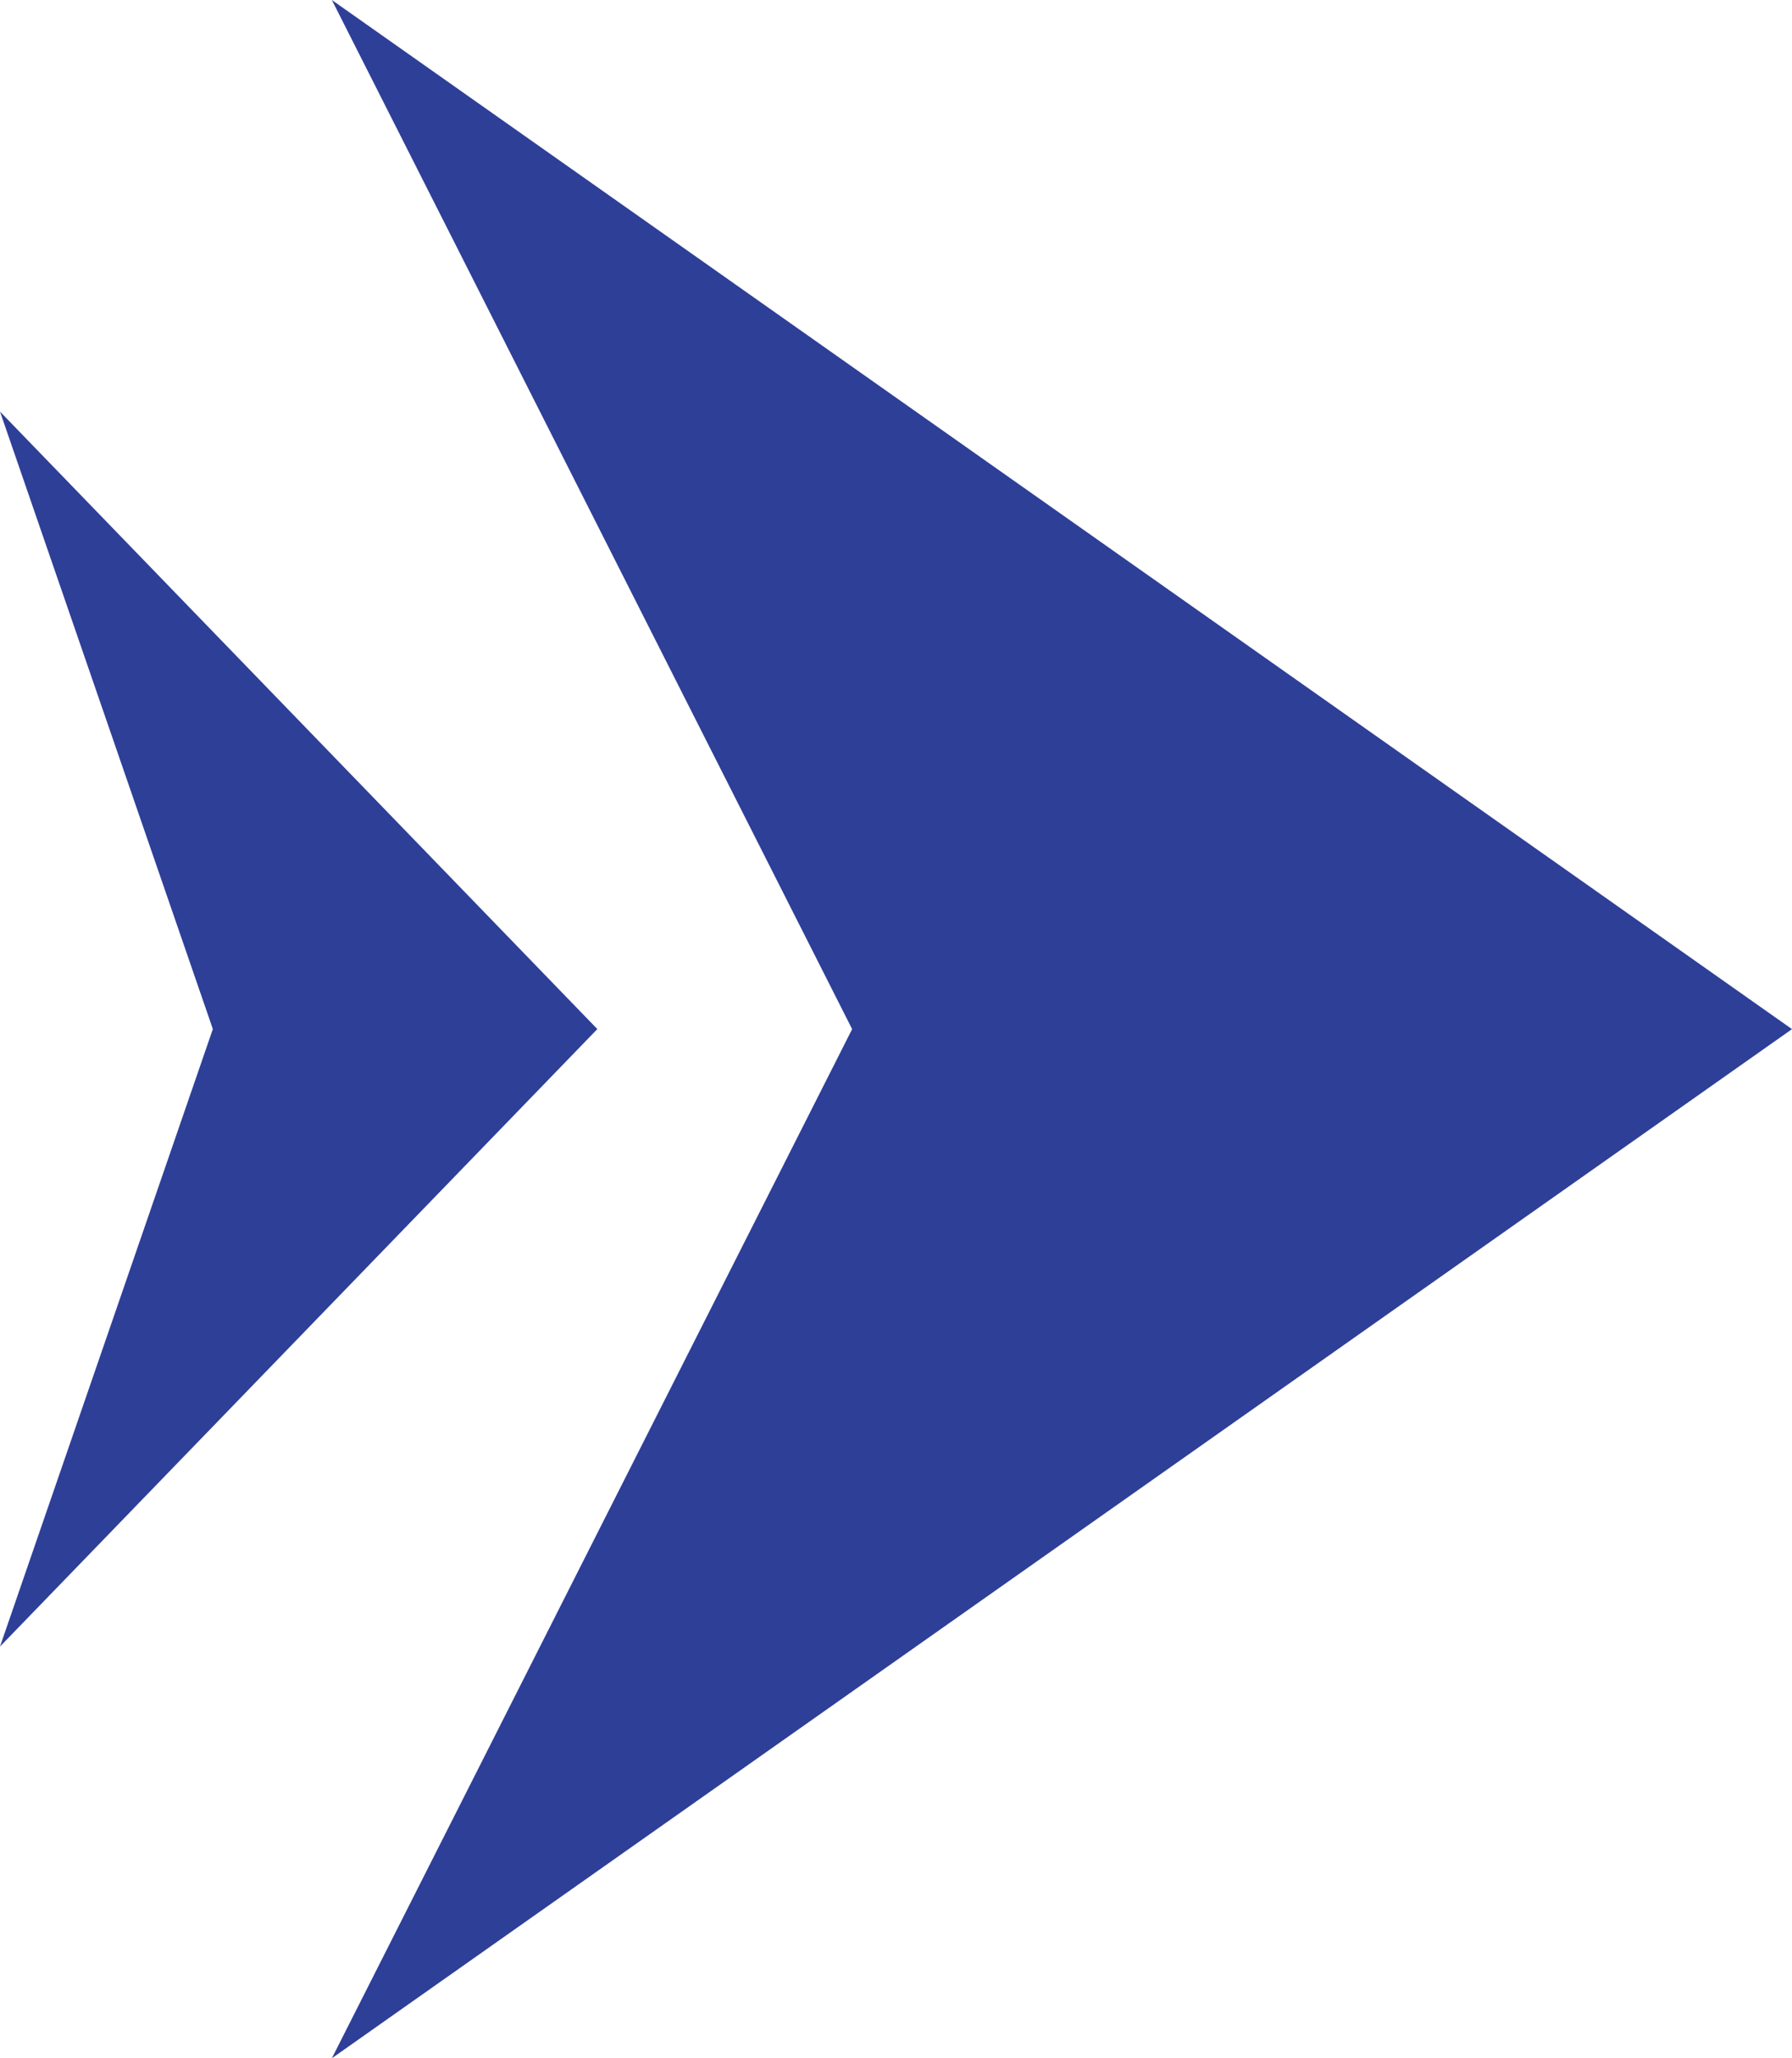
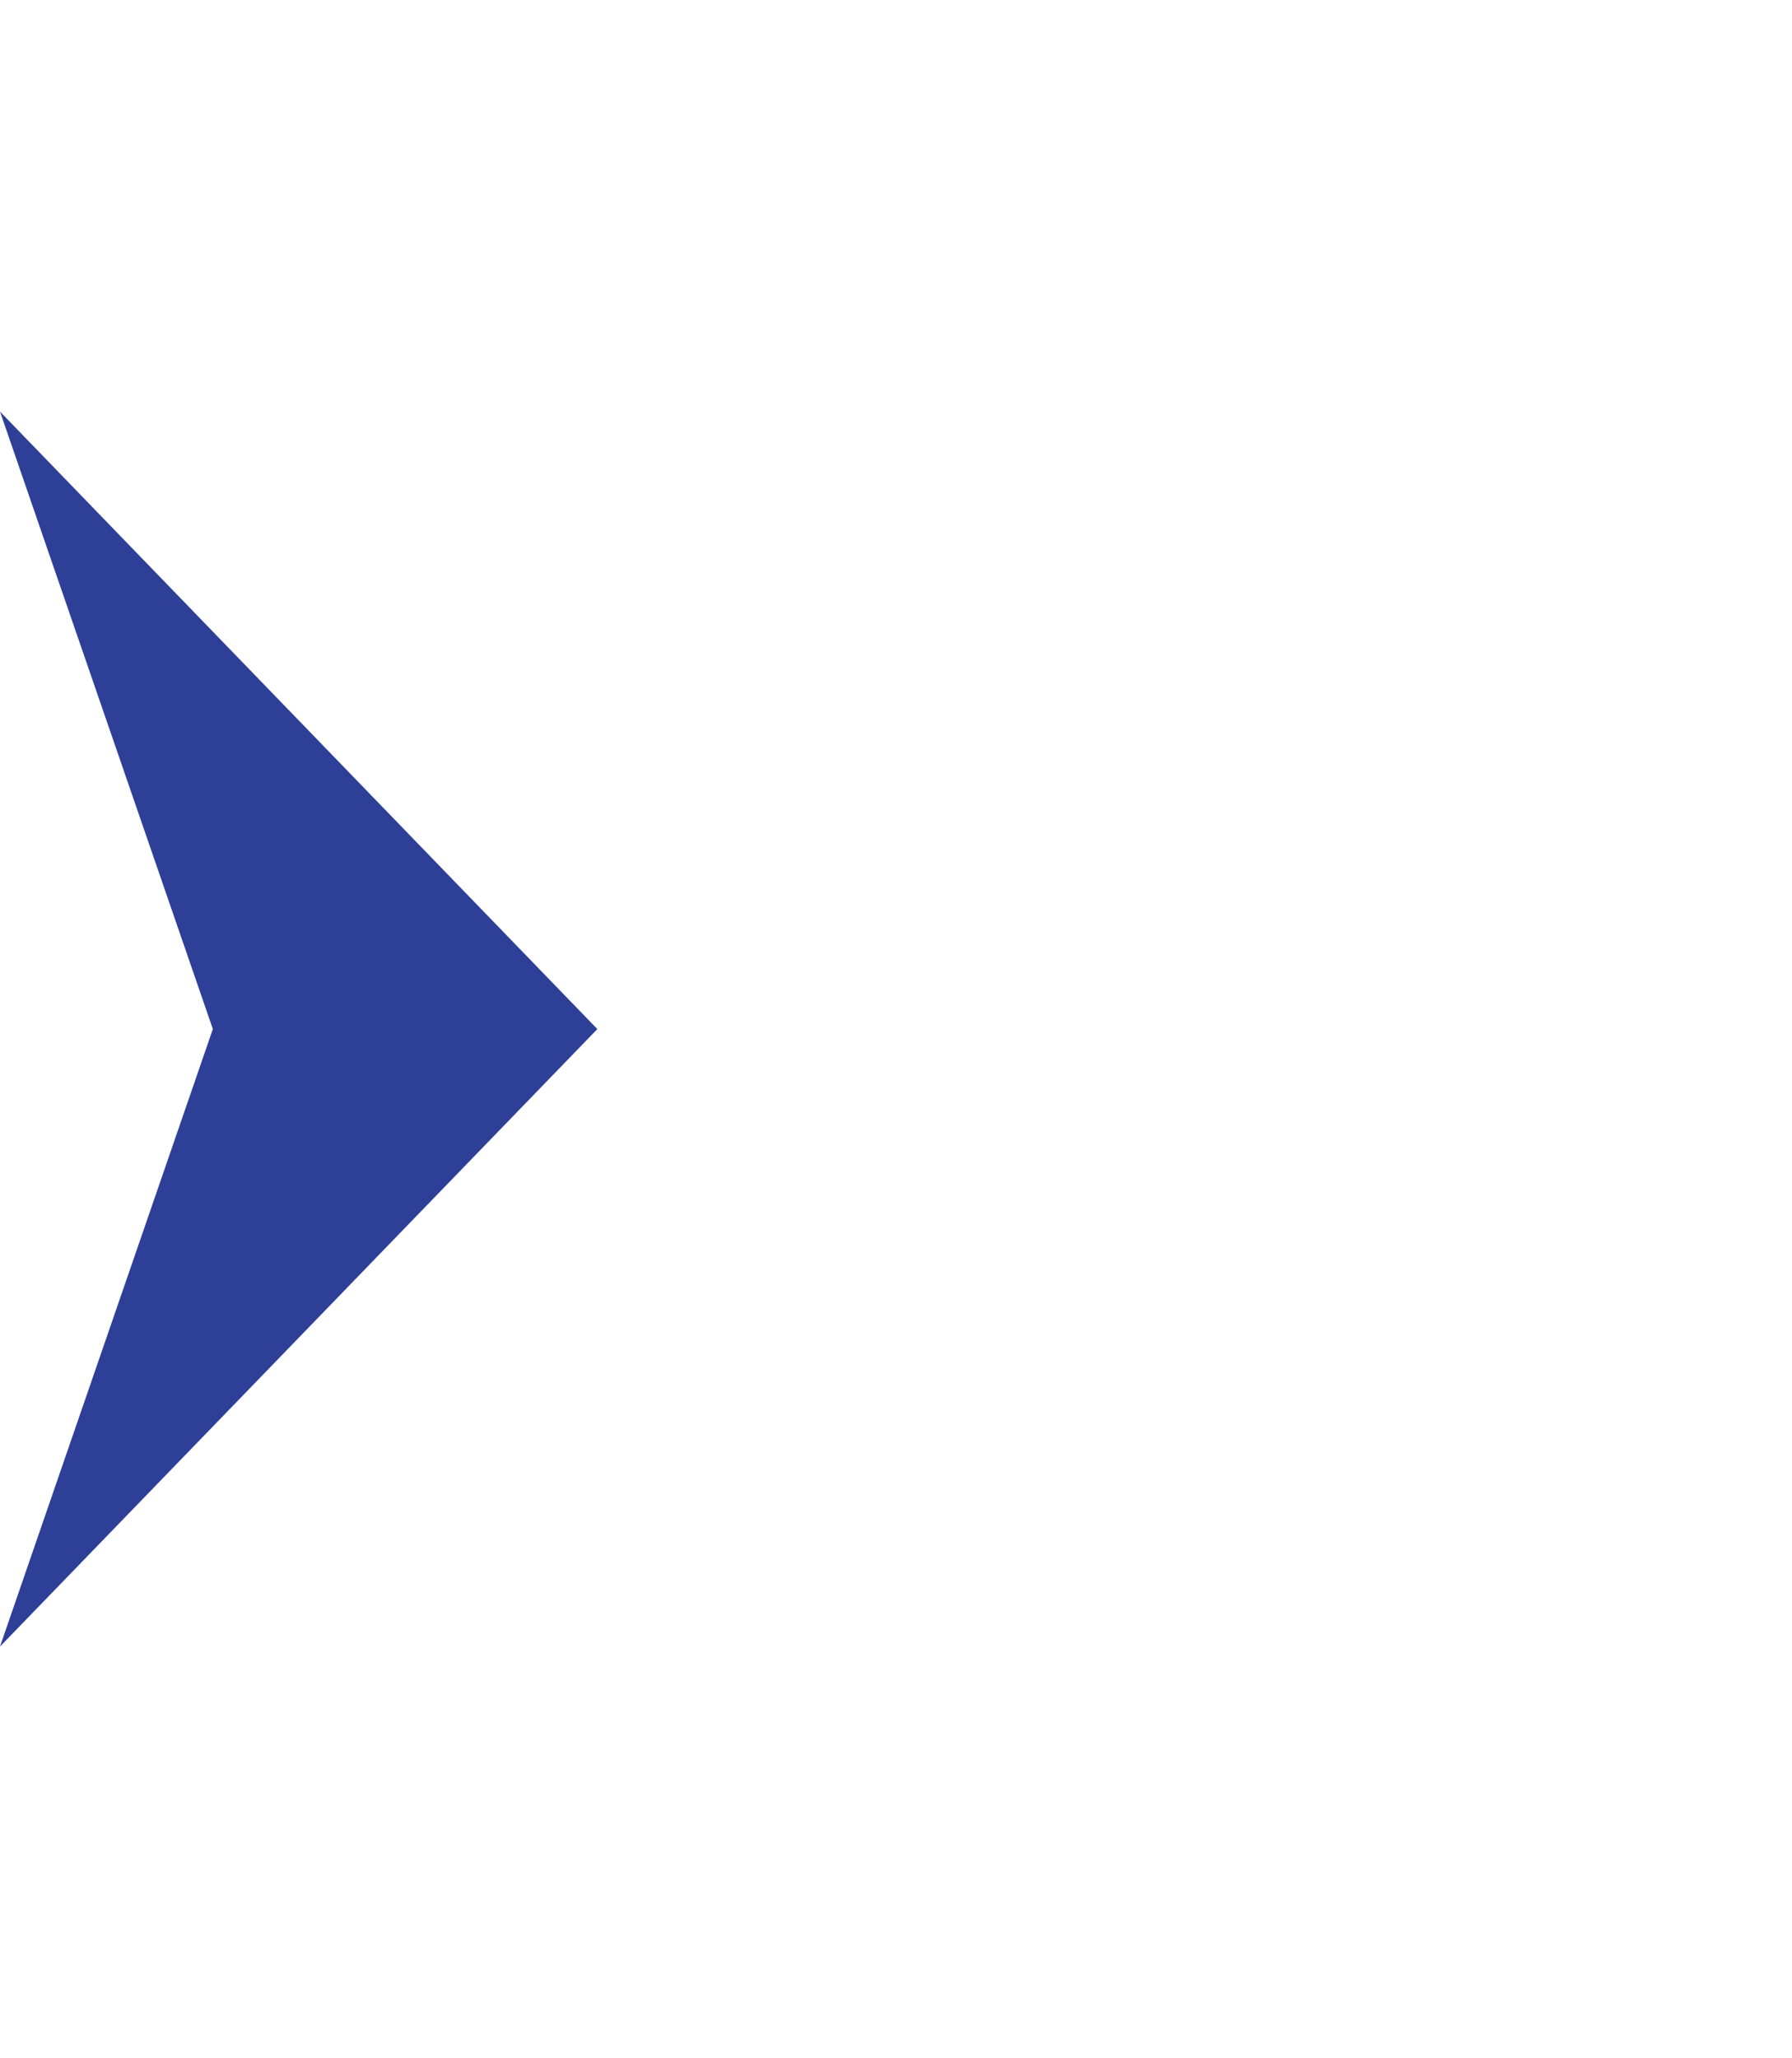
<svg xmlns="http://www.w3.org/2000/svg" width="27" height="31" viewBox="0 0 27 31" fill="none">
-   <path d="M27 15.5L5 31L12.839 15.5L5 0L27 15.5Z" fill="#2E3F98" />
-   <path d="M9 15.499L0 24.799L3.207 15.499L0 6.199L9 15.499Z" fill="#2E3F98" />
+   <path d="M9 15.499L0 24.799L3.207 15.499L0 6.199L9 15.499" fill="#2E3F98" />
</svg>